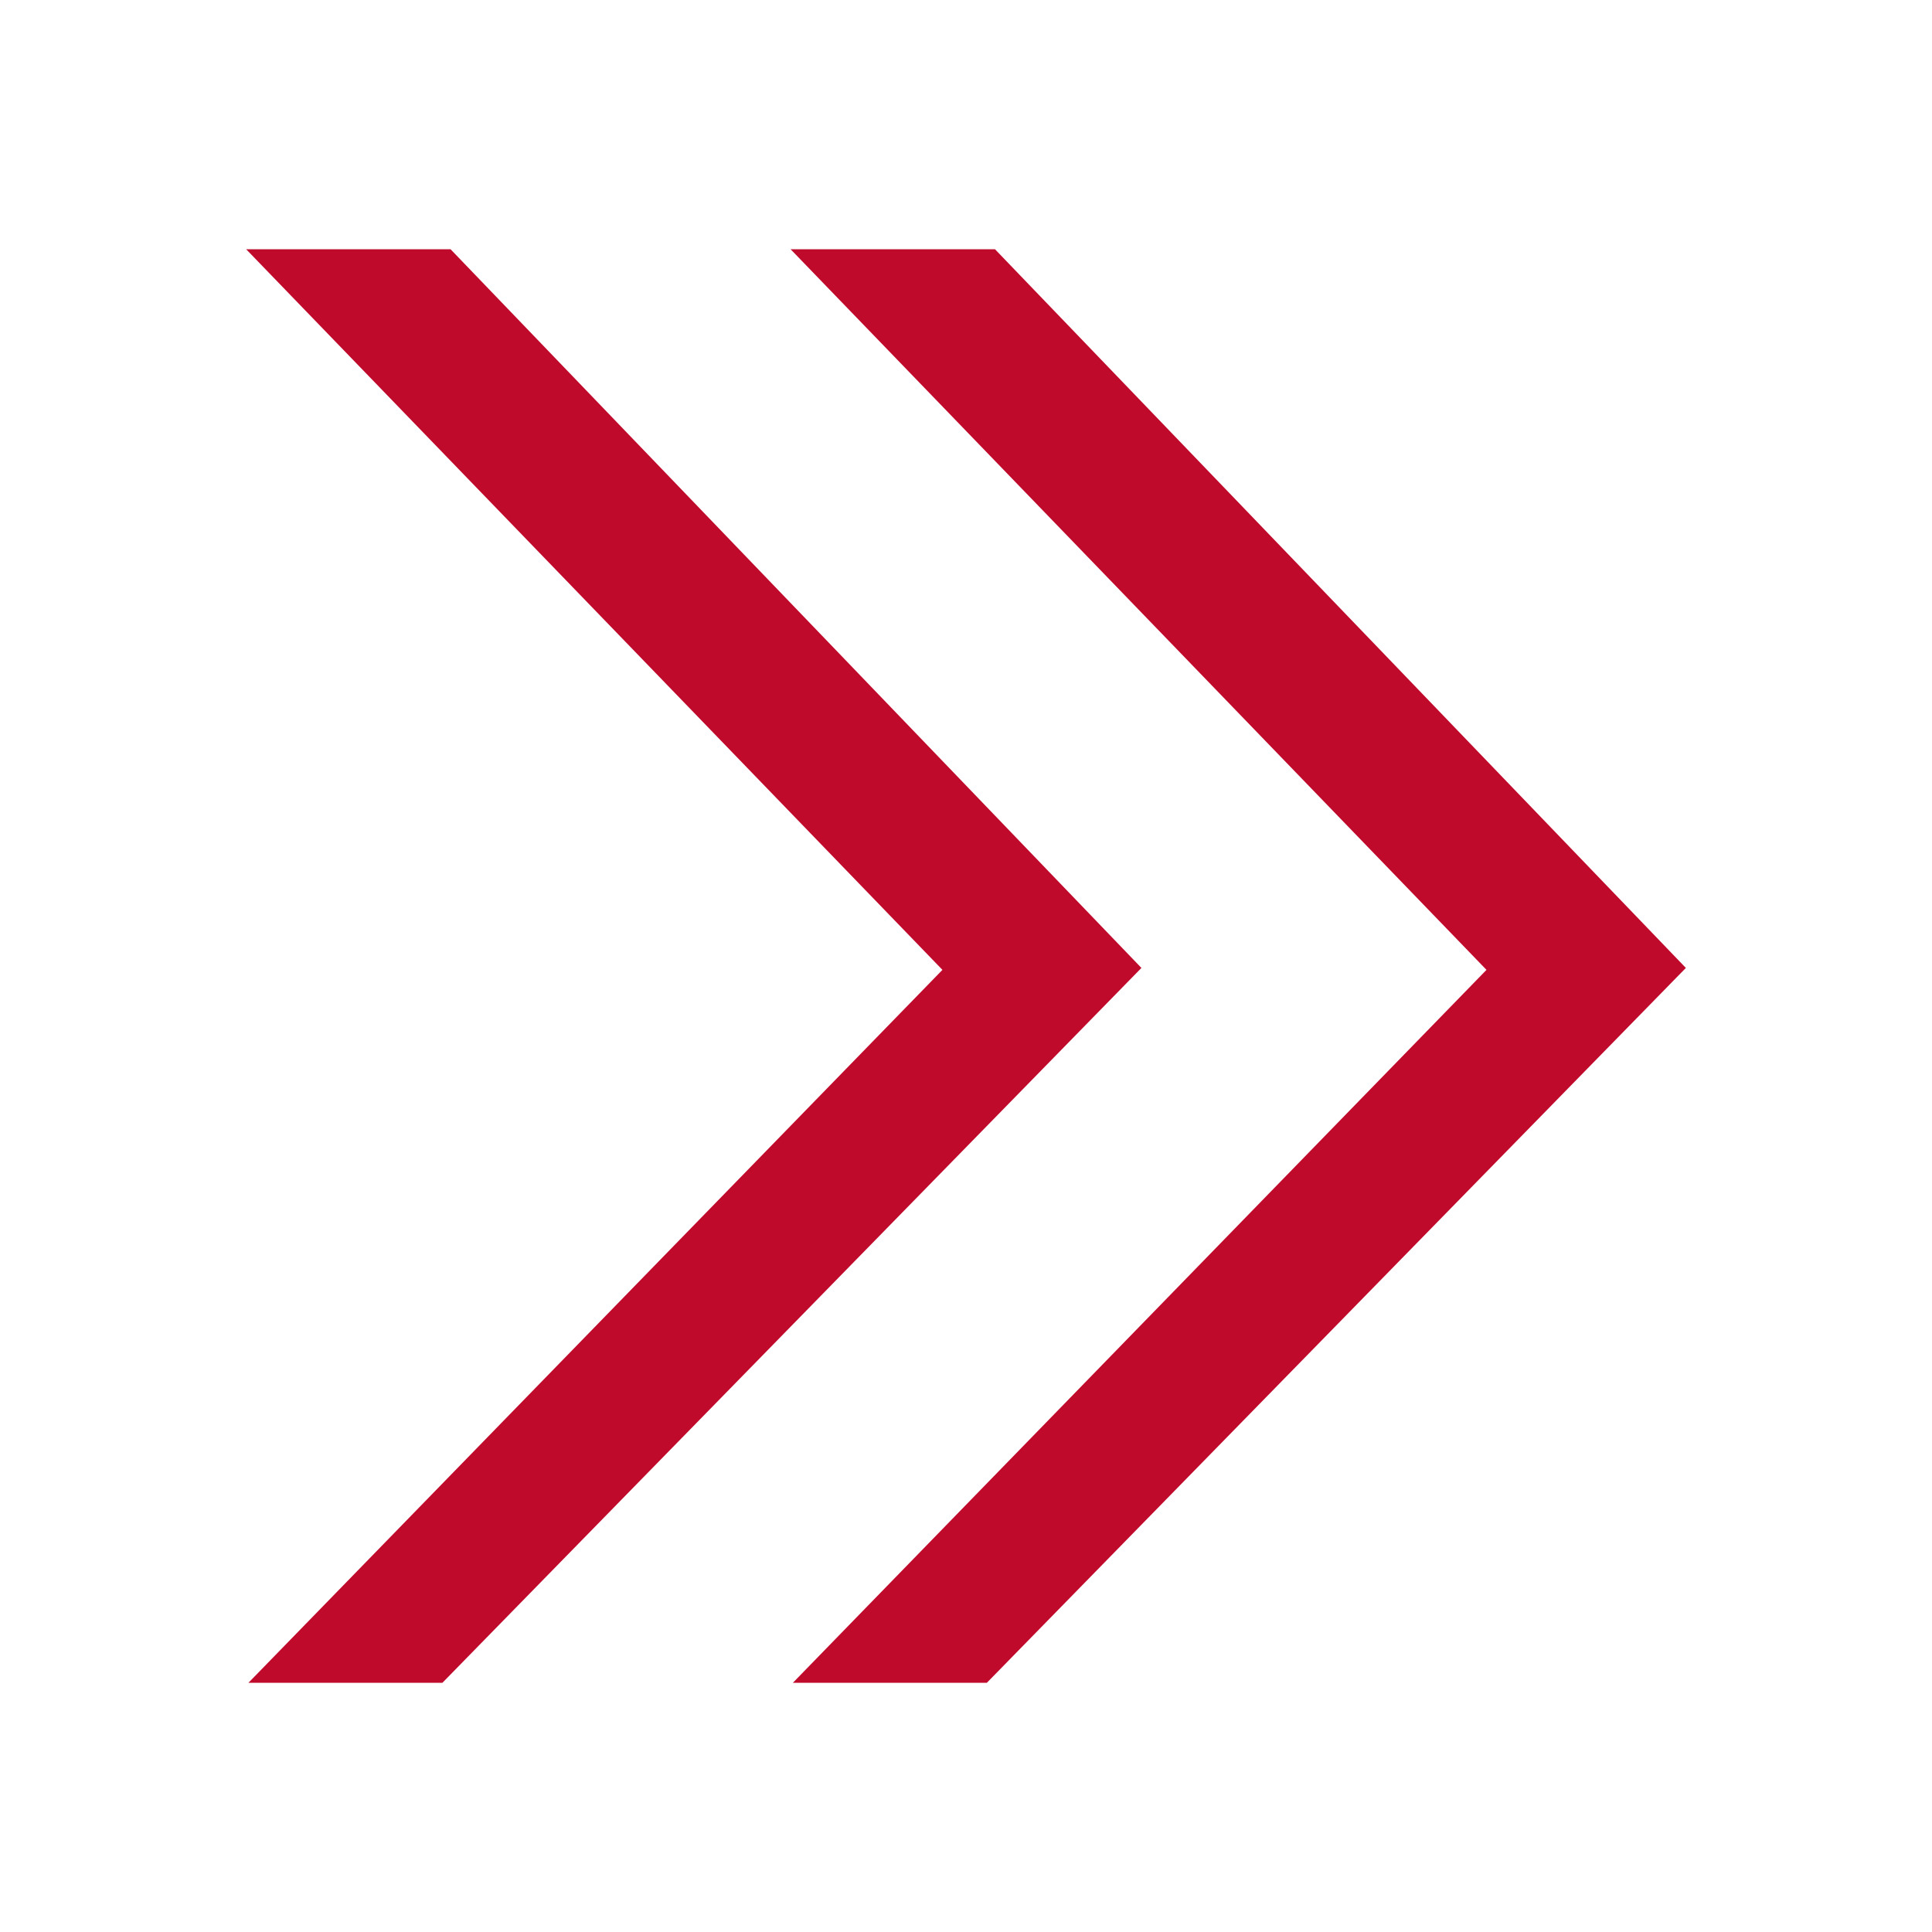
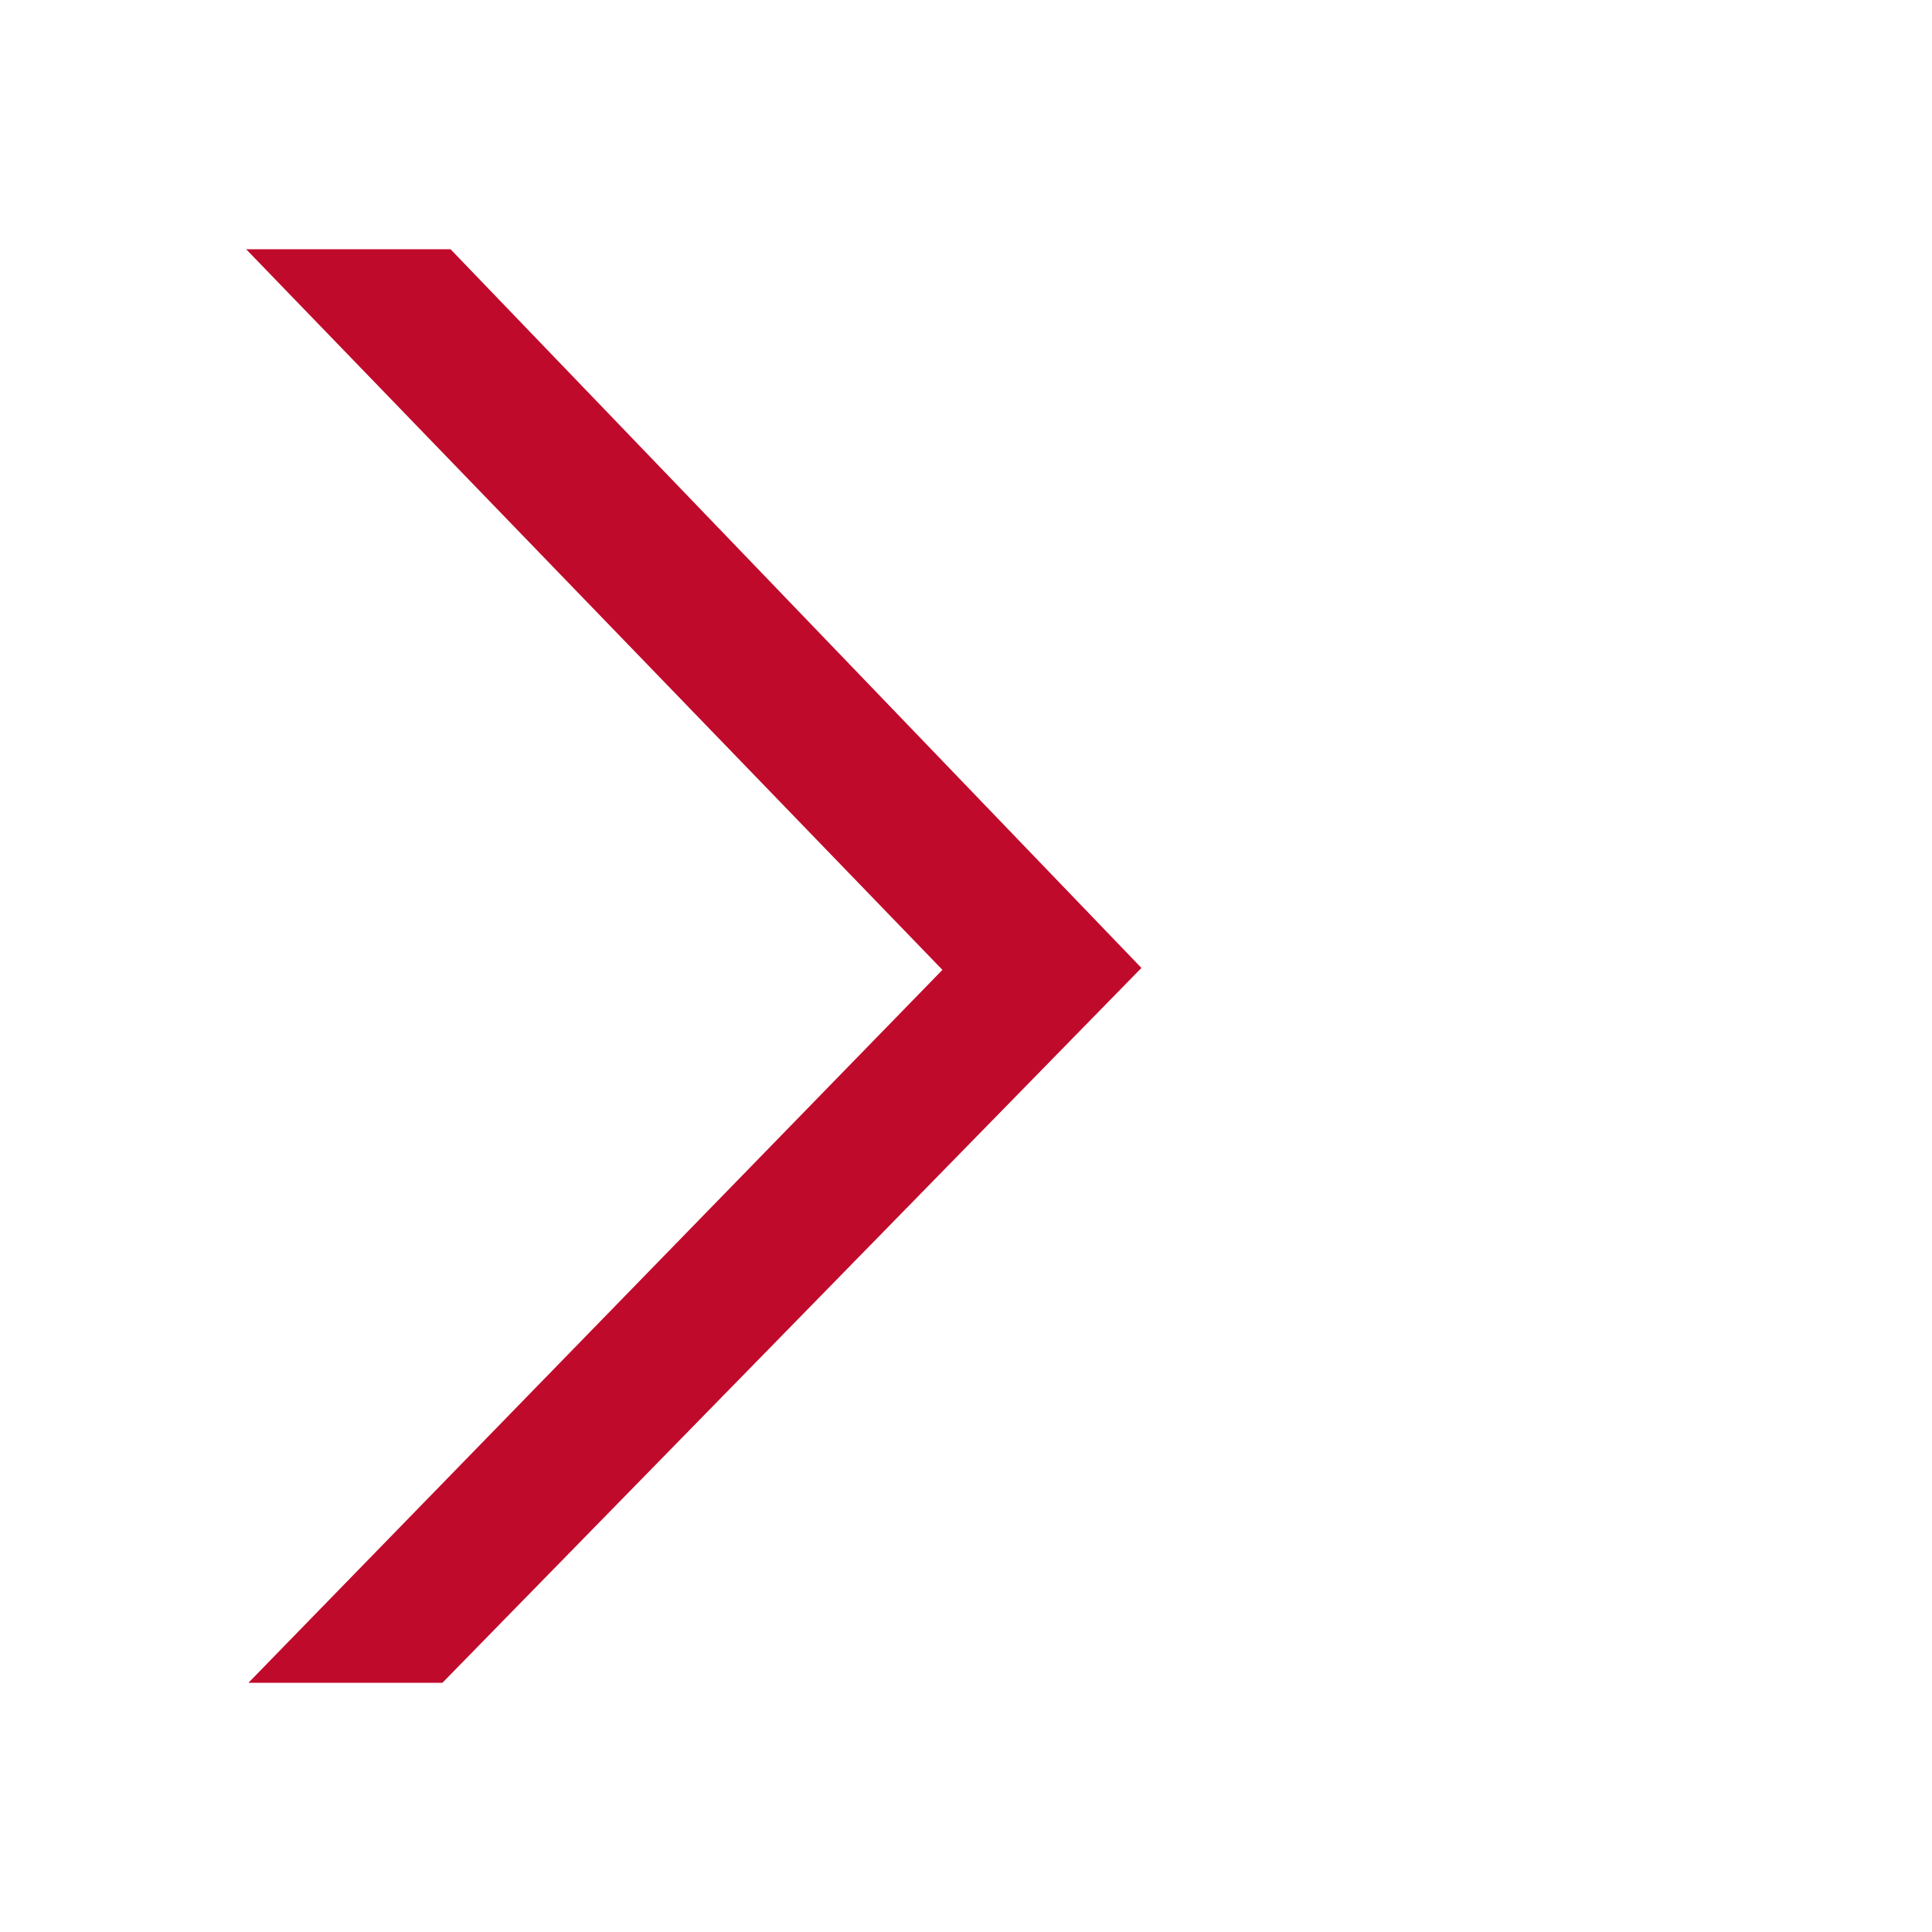
<svg xmlns="http://www.w3.org/2000/svg" id="Layer_1" data-name="Layer 1" viewBox="0 0 50 50">
  <defs>
    <style>
      .cls-1 {
        fill: #c00a2b;
      }
    </style>
  </defs>
-   <polygon class="cls-1" points="25.54 43.55 20.52 43.55 38.47 25.1 20.46 6.45 25.75 6.45 43.63 25.05 25.54 43.55" />
  <polygon class="cls-1" points="11.45 43.55 6.43 43.55 24.39 25.1 6.37 6.45 11.66 6.45 29.54 25.05 11.45 43.55" />
</svg>